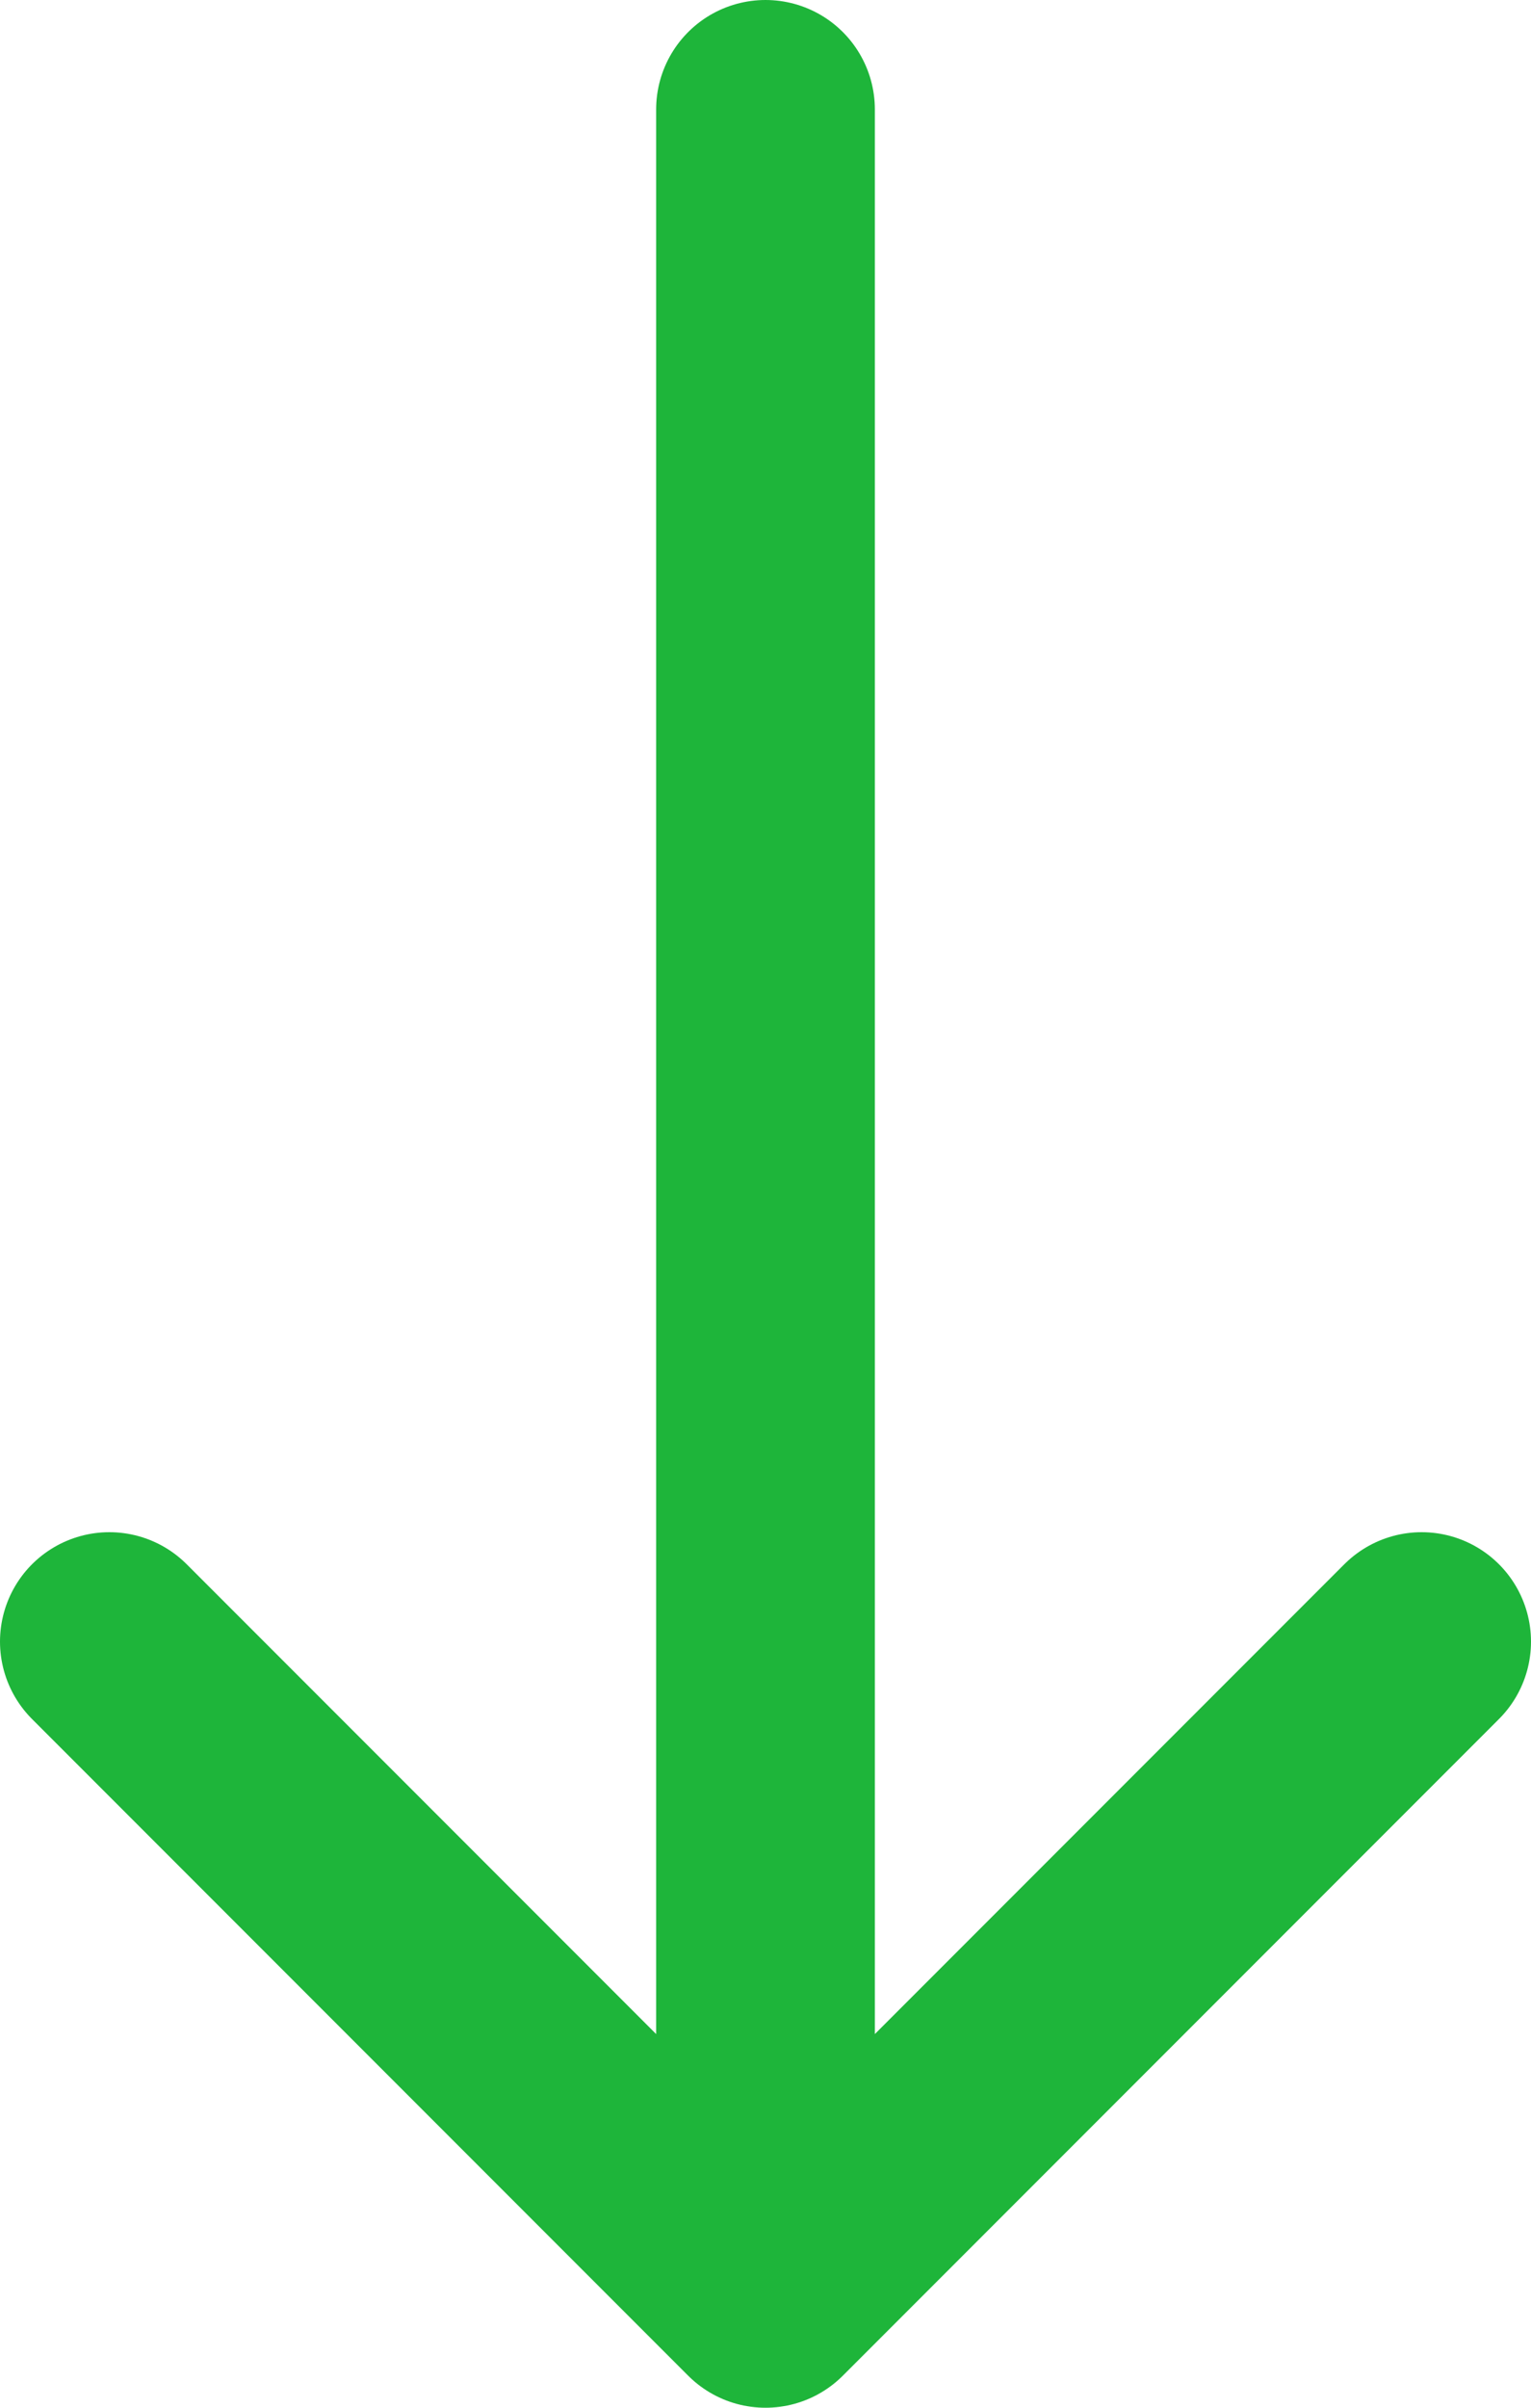
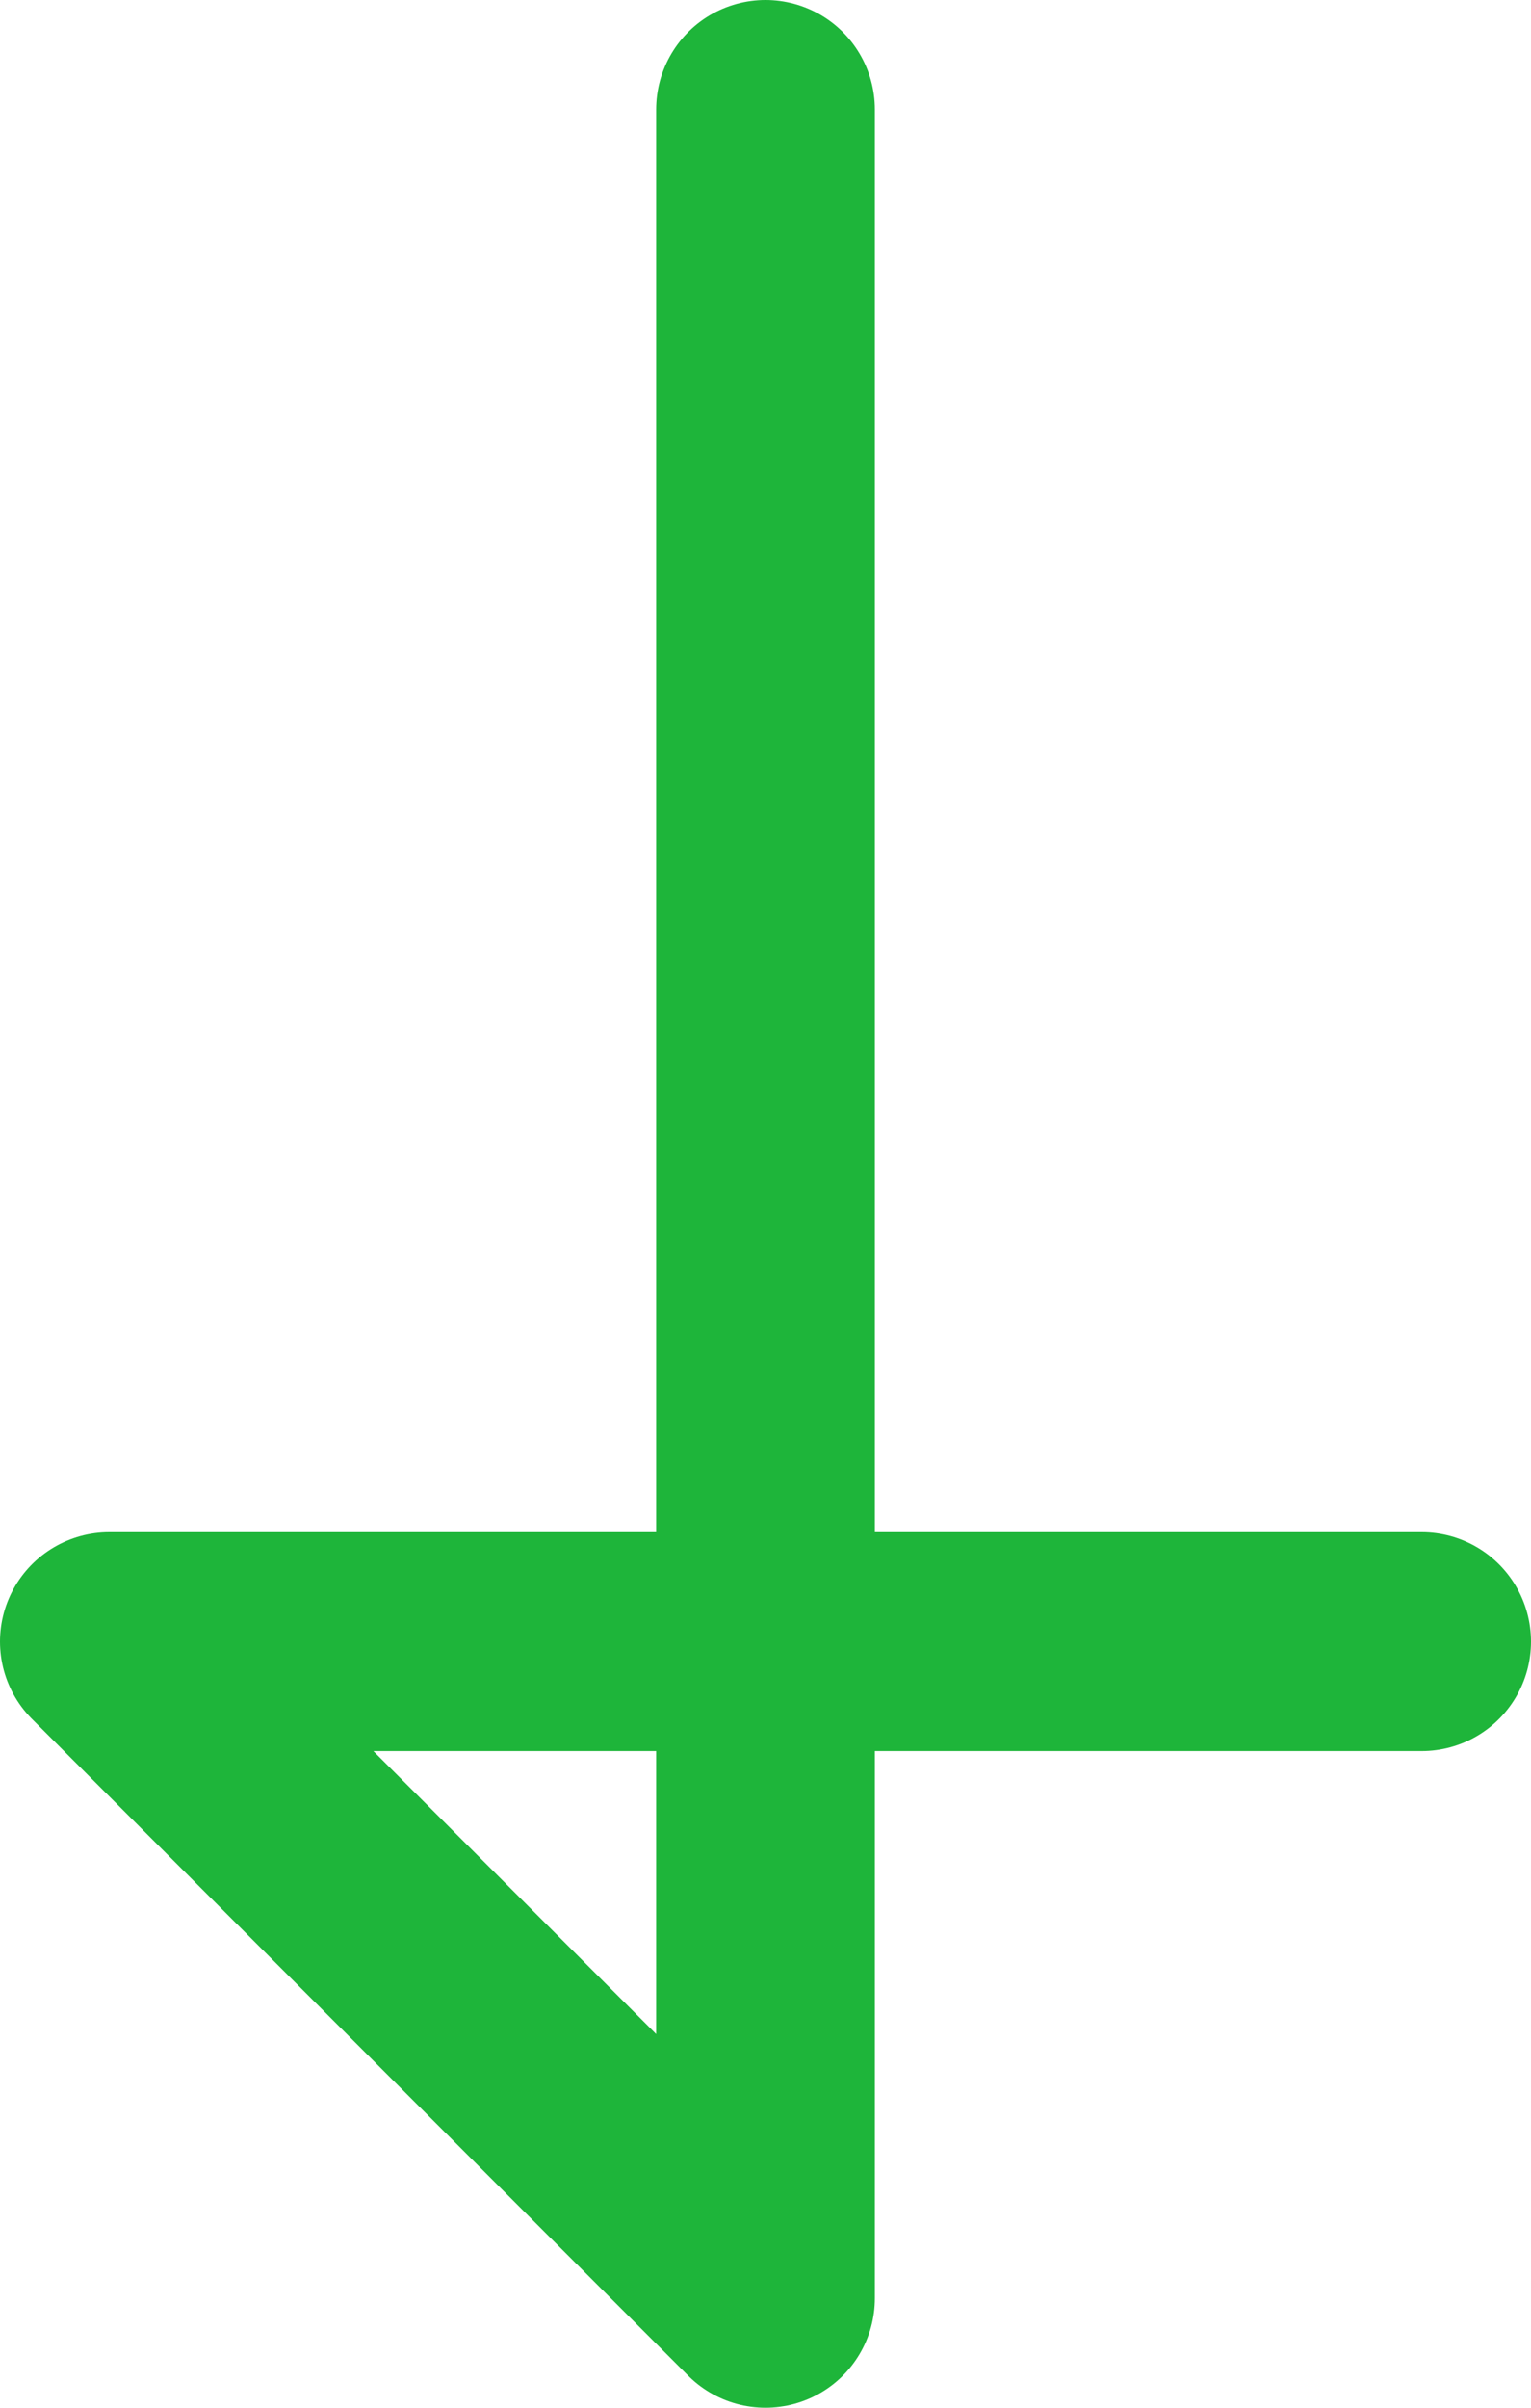
<svg xmlns="http://www.w3.org/2000/svg" width="14" height="22" viewBox="0 0 14 22" fill="none">
-   <path d="M7 1L7 21M7 21L1 15M7 21L13 15" stroke="#1EB53A" stroke-width="2" stroke-linecap="round" stroke-linejoin="round" />
+   <path d="M7 1L7 21M7 21L1 15L13 15" stroke="#1EB53A" stroke-width="2" stroke-linecap="round" stroke-linejoin="round" />
</svg>